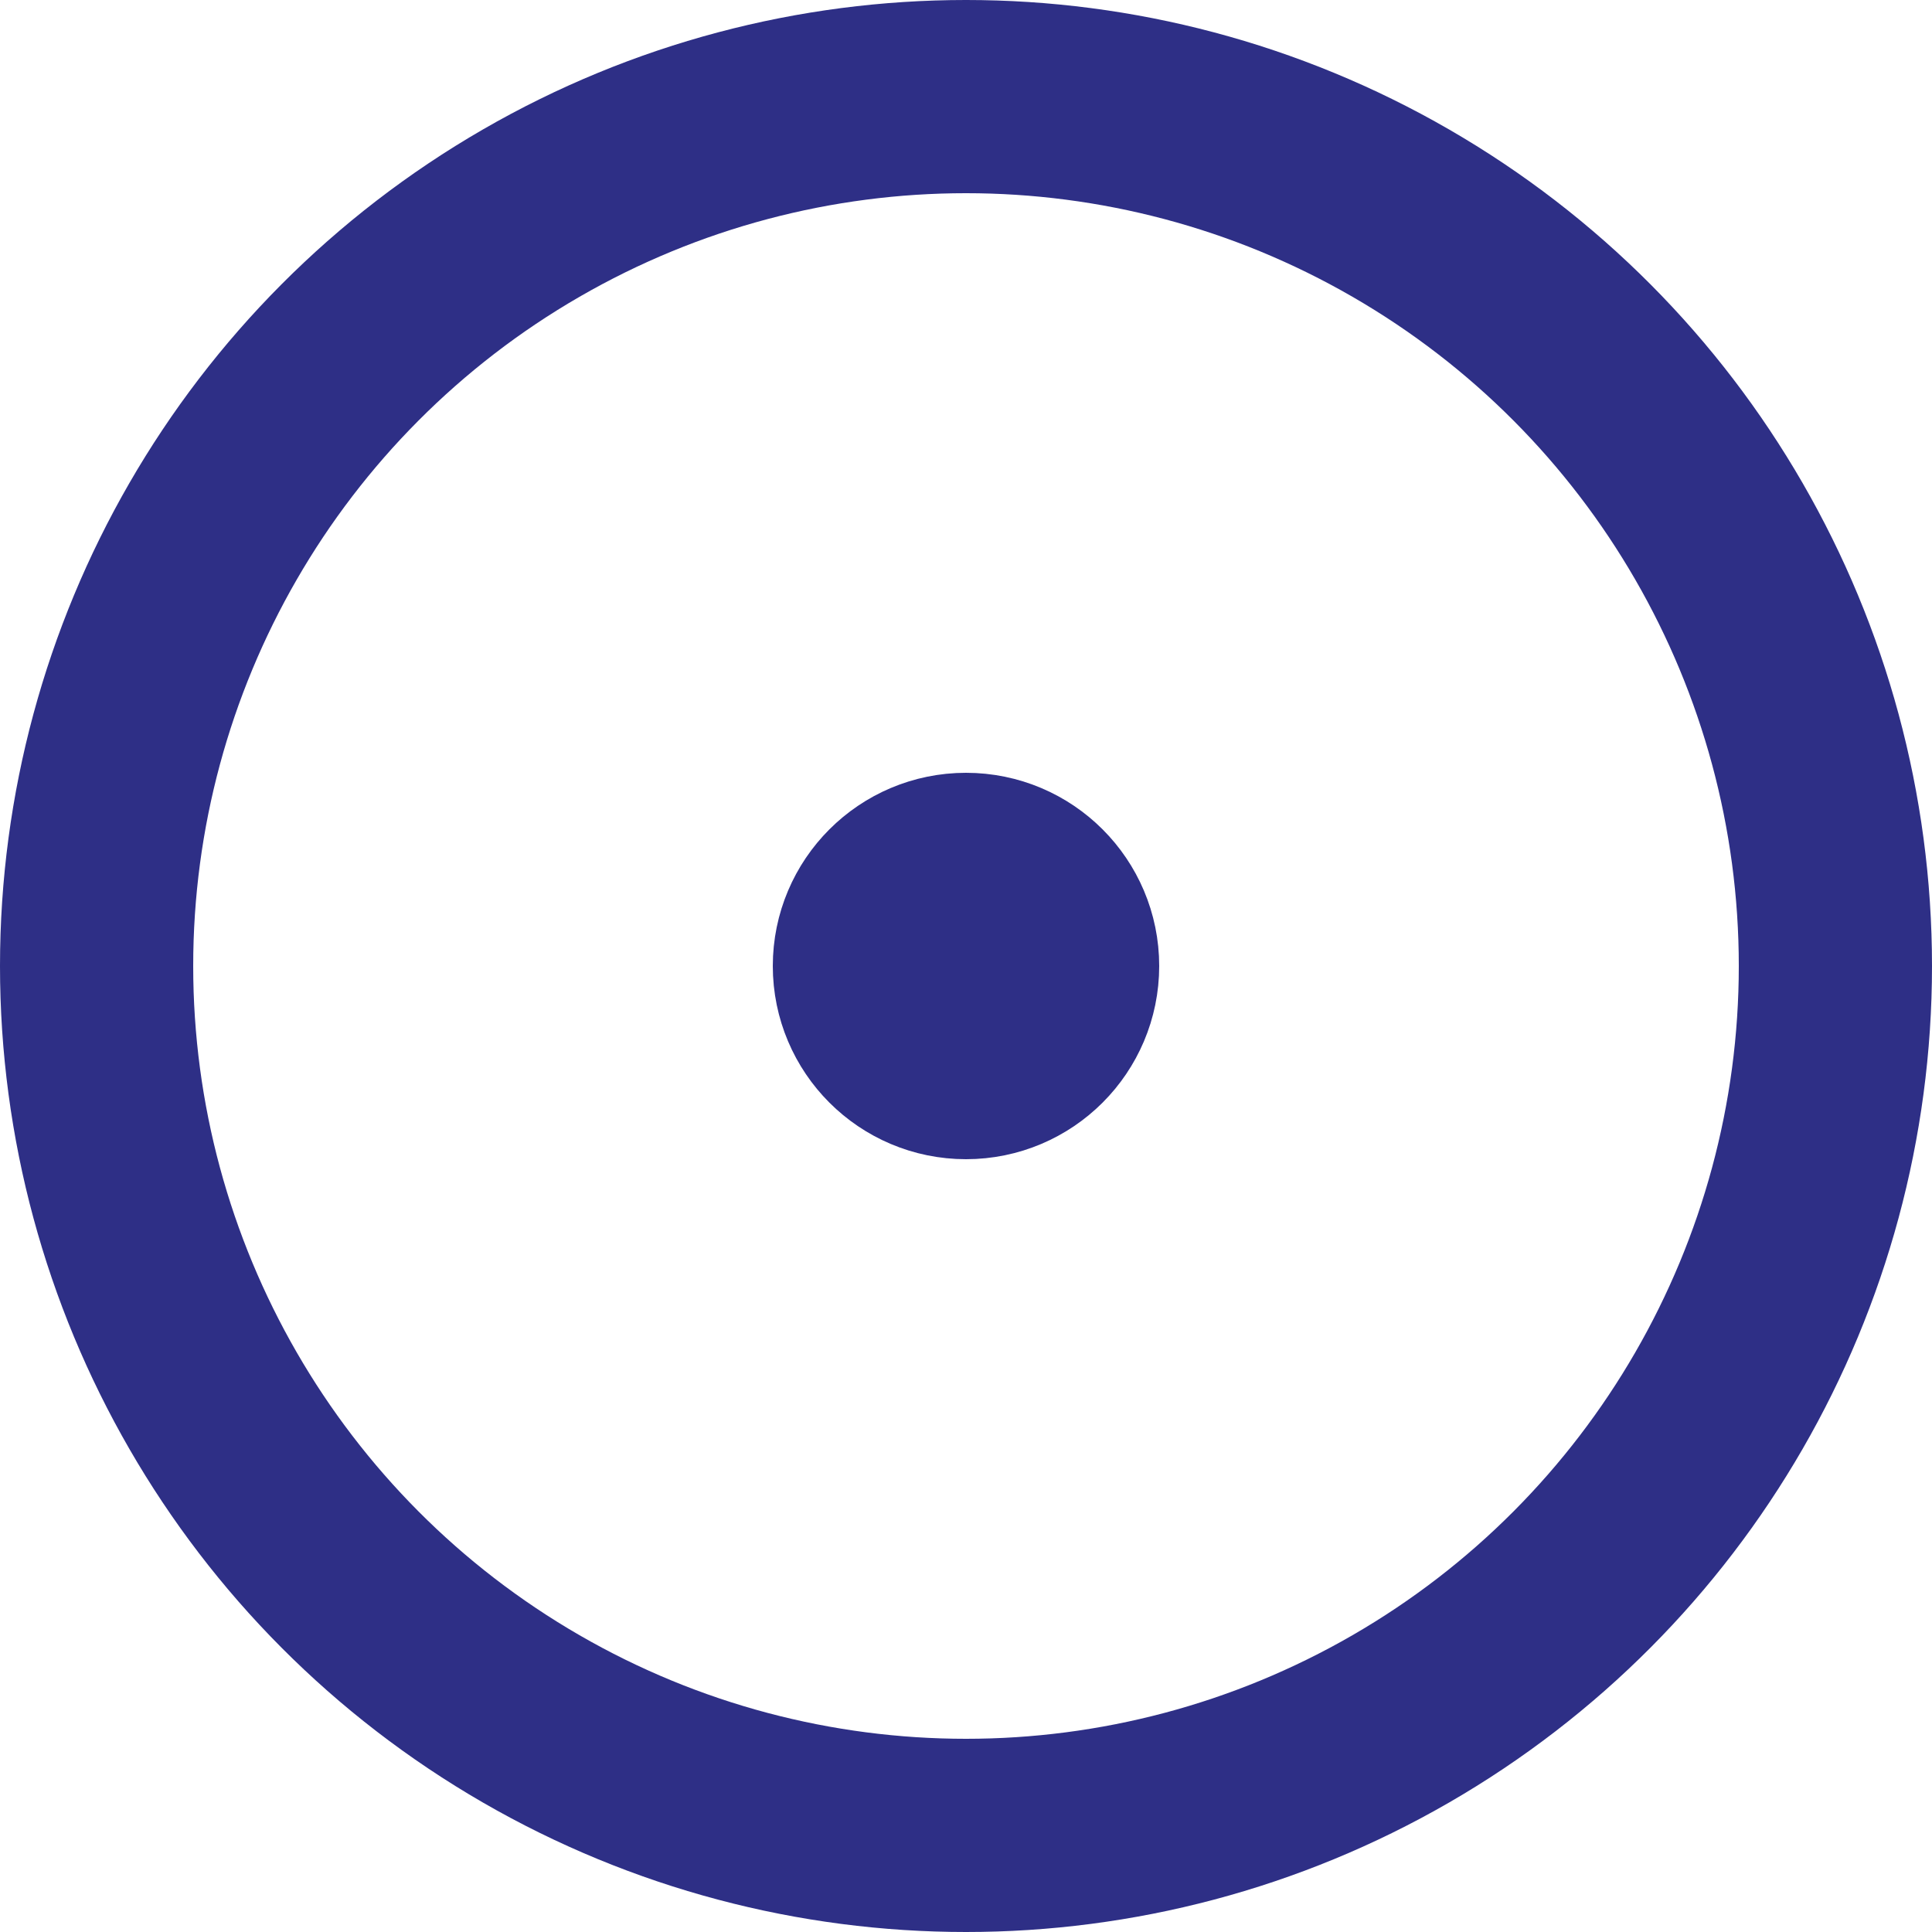
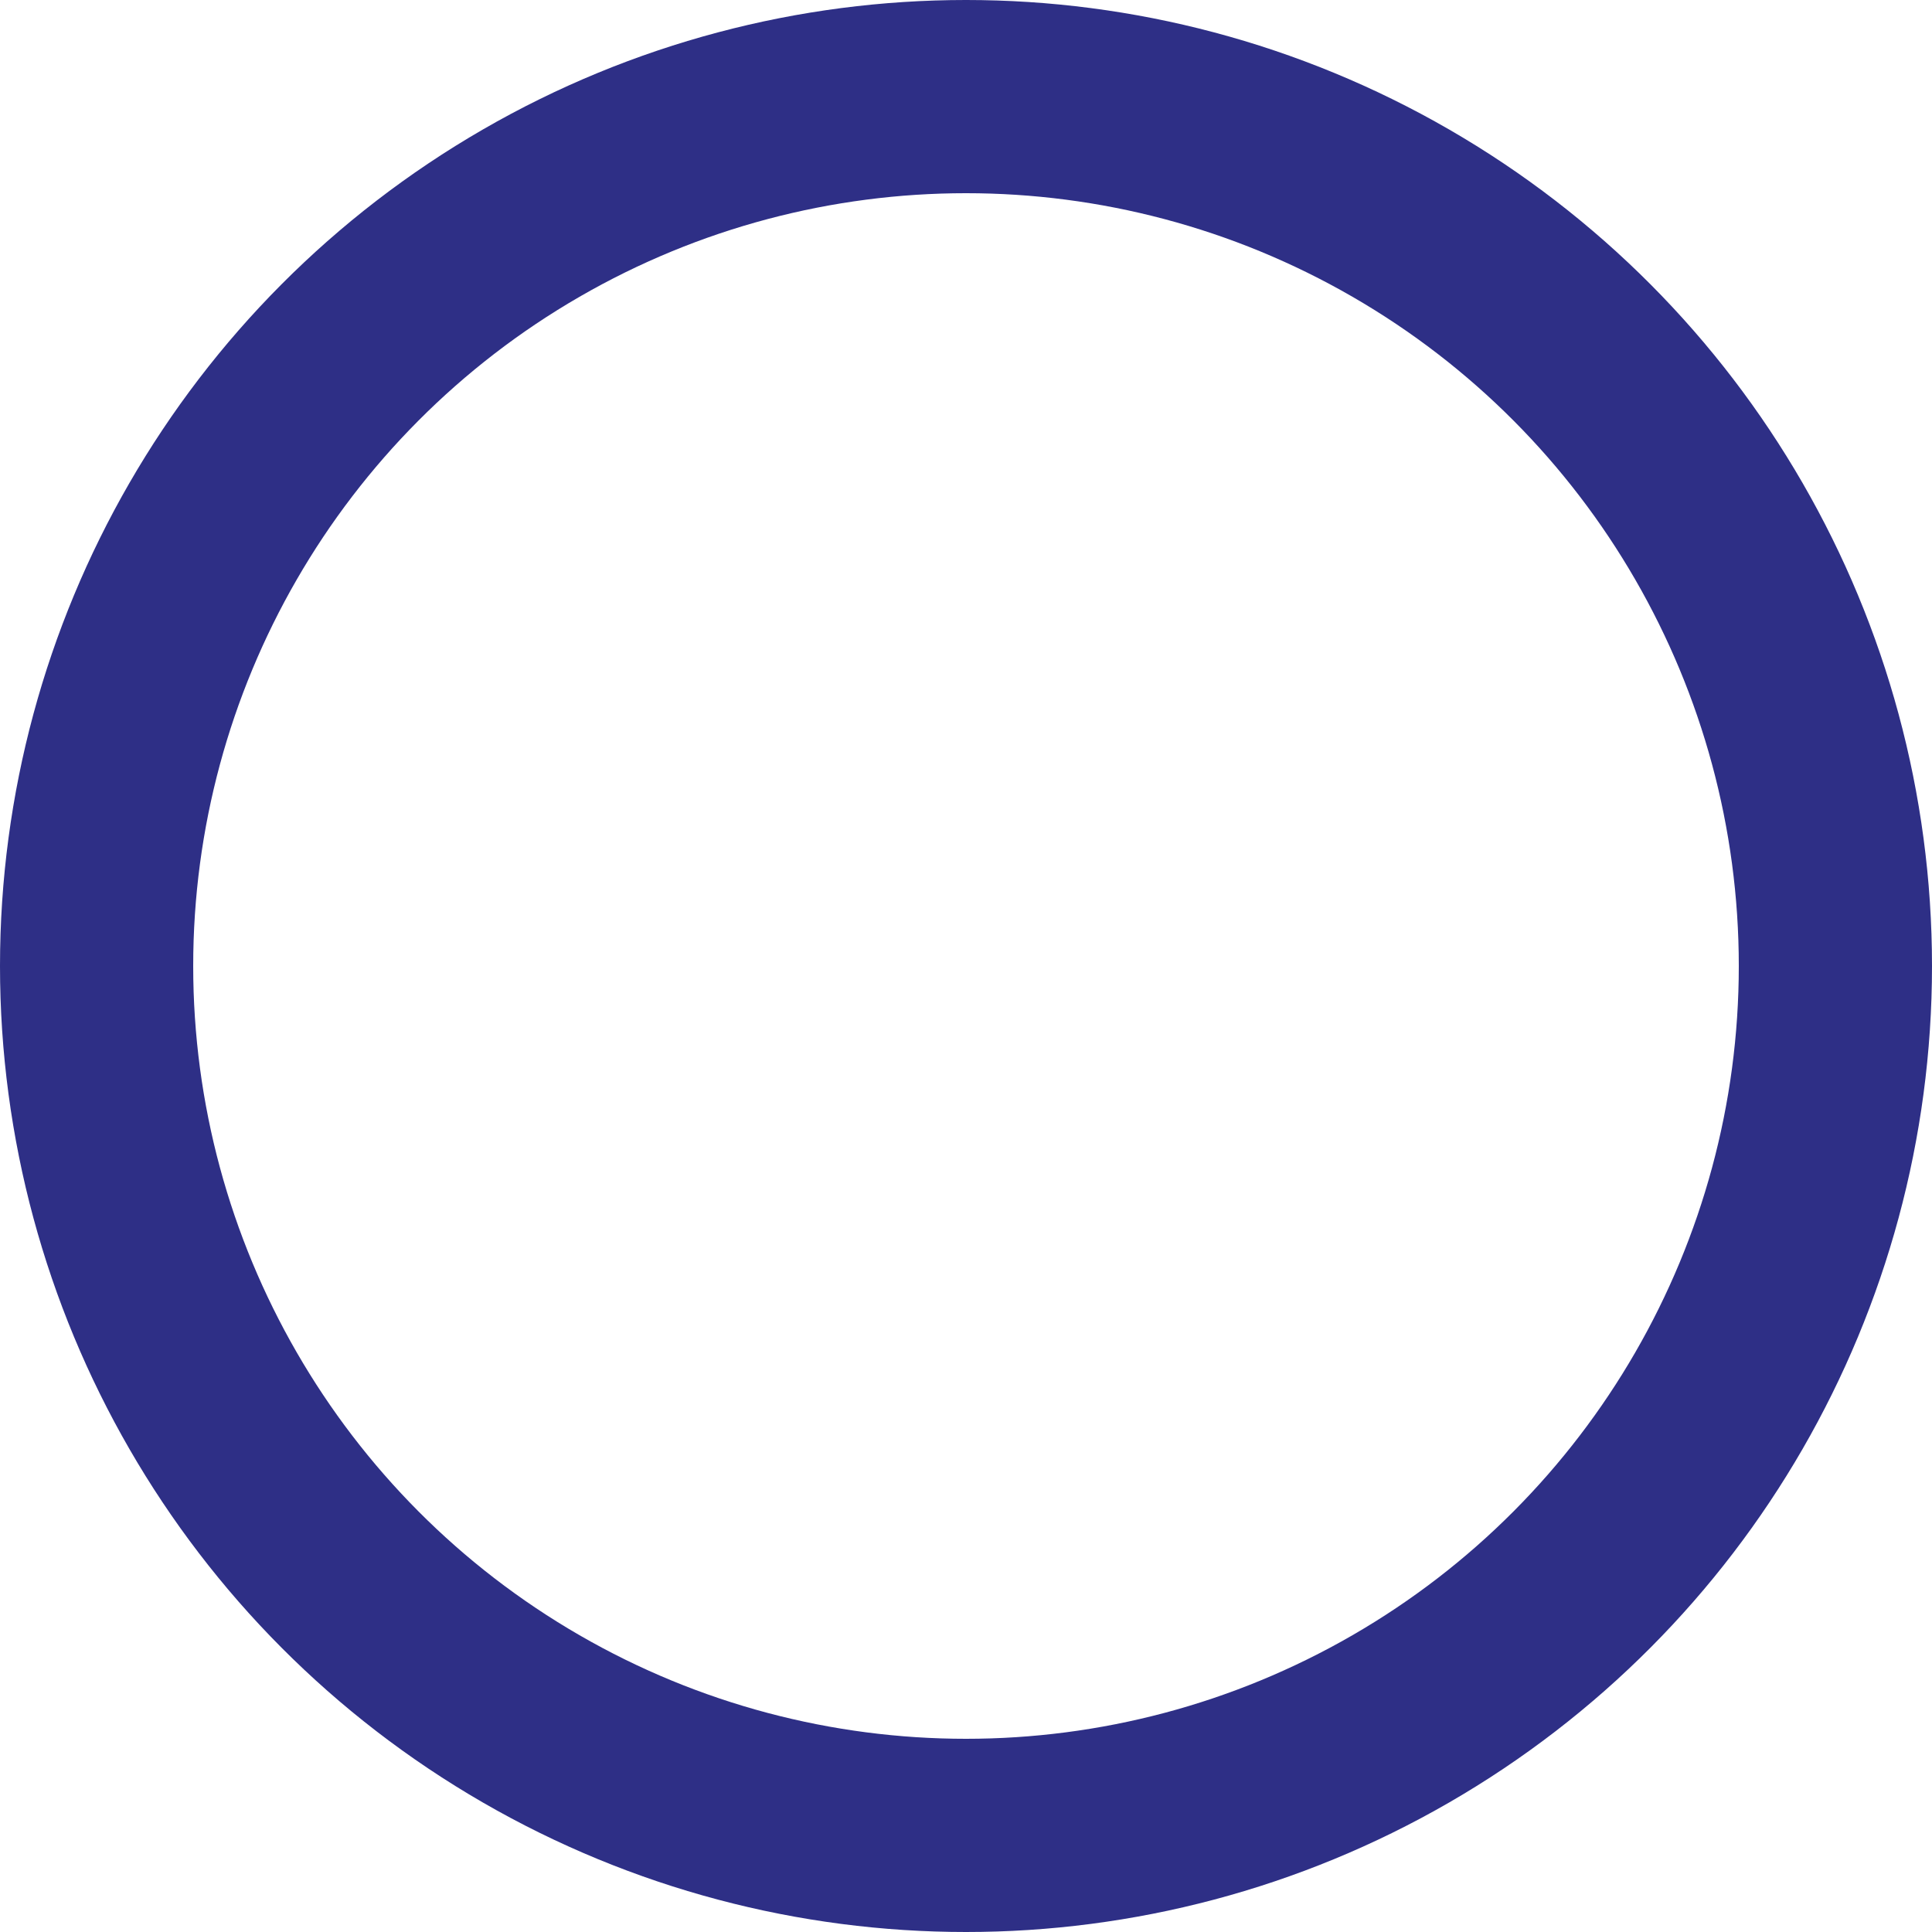
<svg xmlns="http://www.w3.org/2000/svg" width="10" height="10" viewBox="0 0 10 10" fill="none">
  <circle cx="5" cy="5" r="4.5" stroke="#2E2F86" />
-   <circle cx="5" cy="5" r="0.5" stroke="#2E2F86" />
</svg>